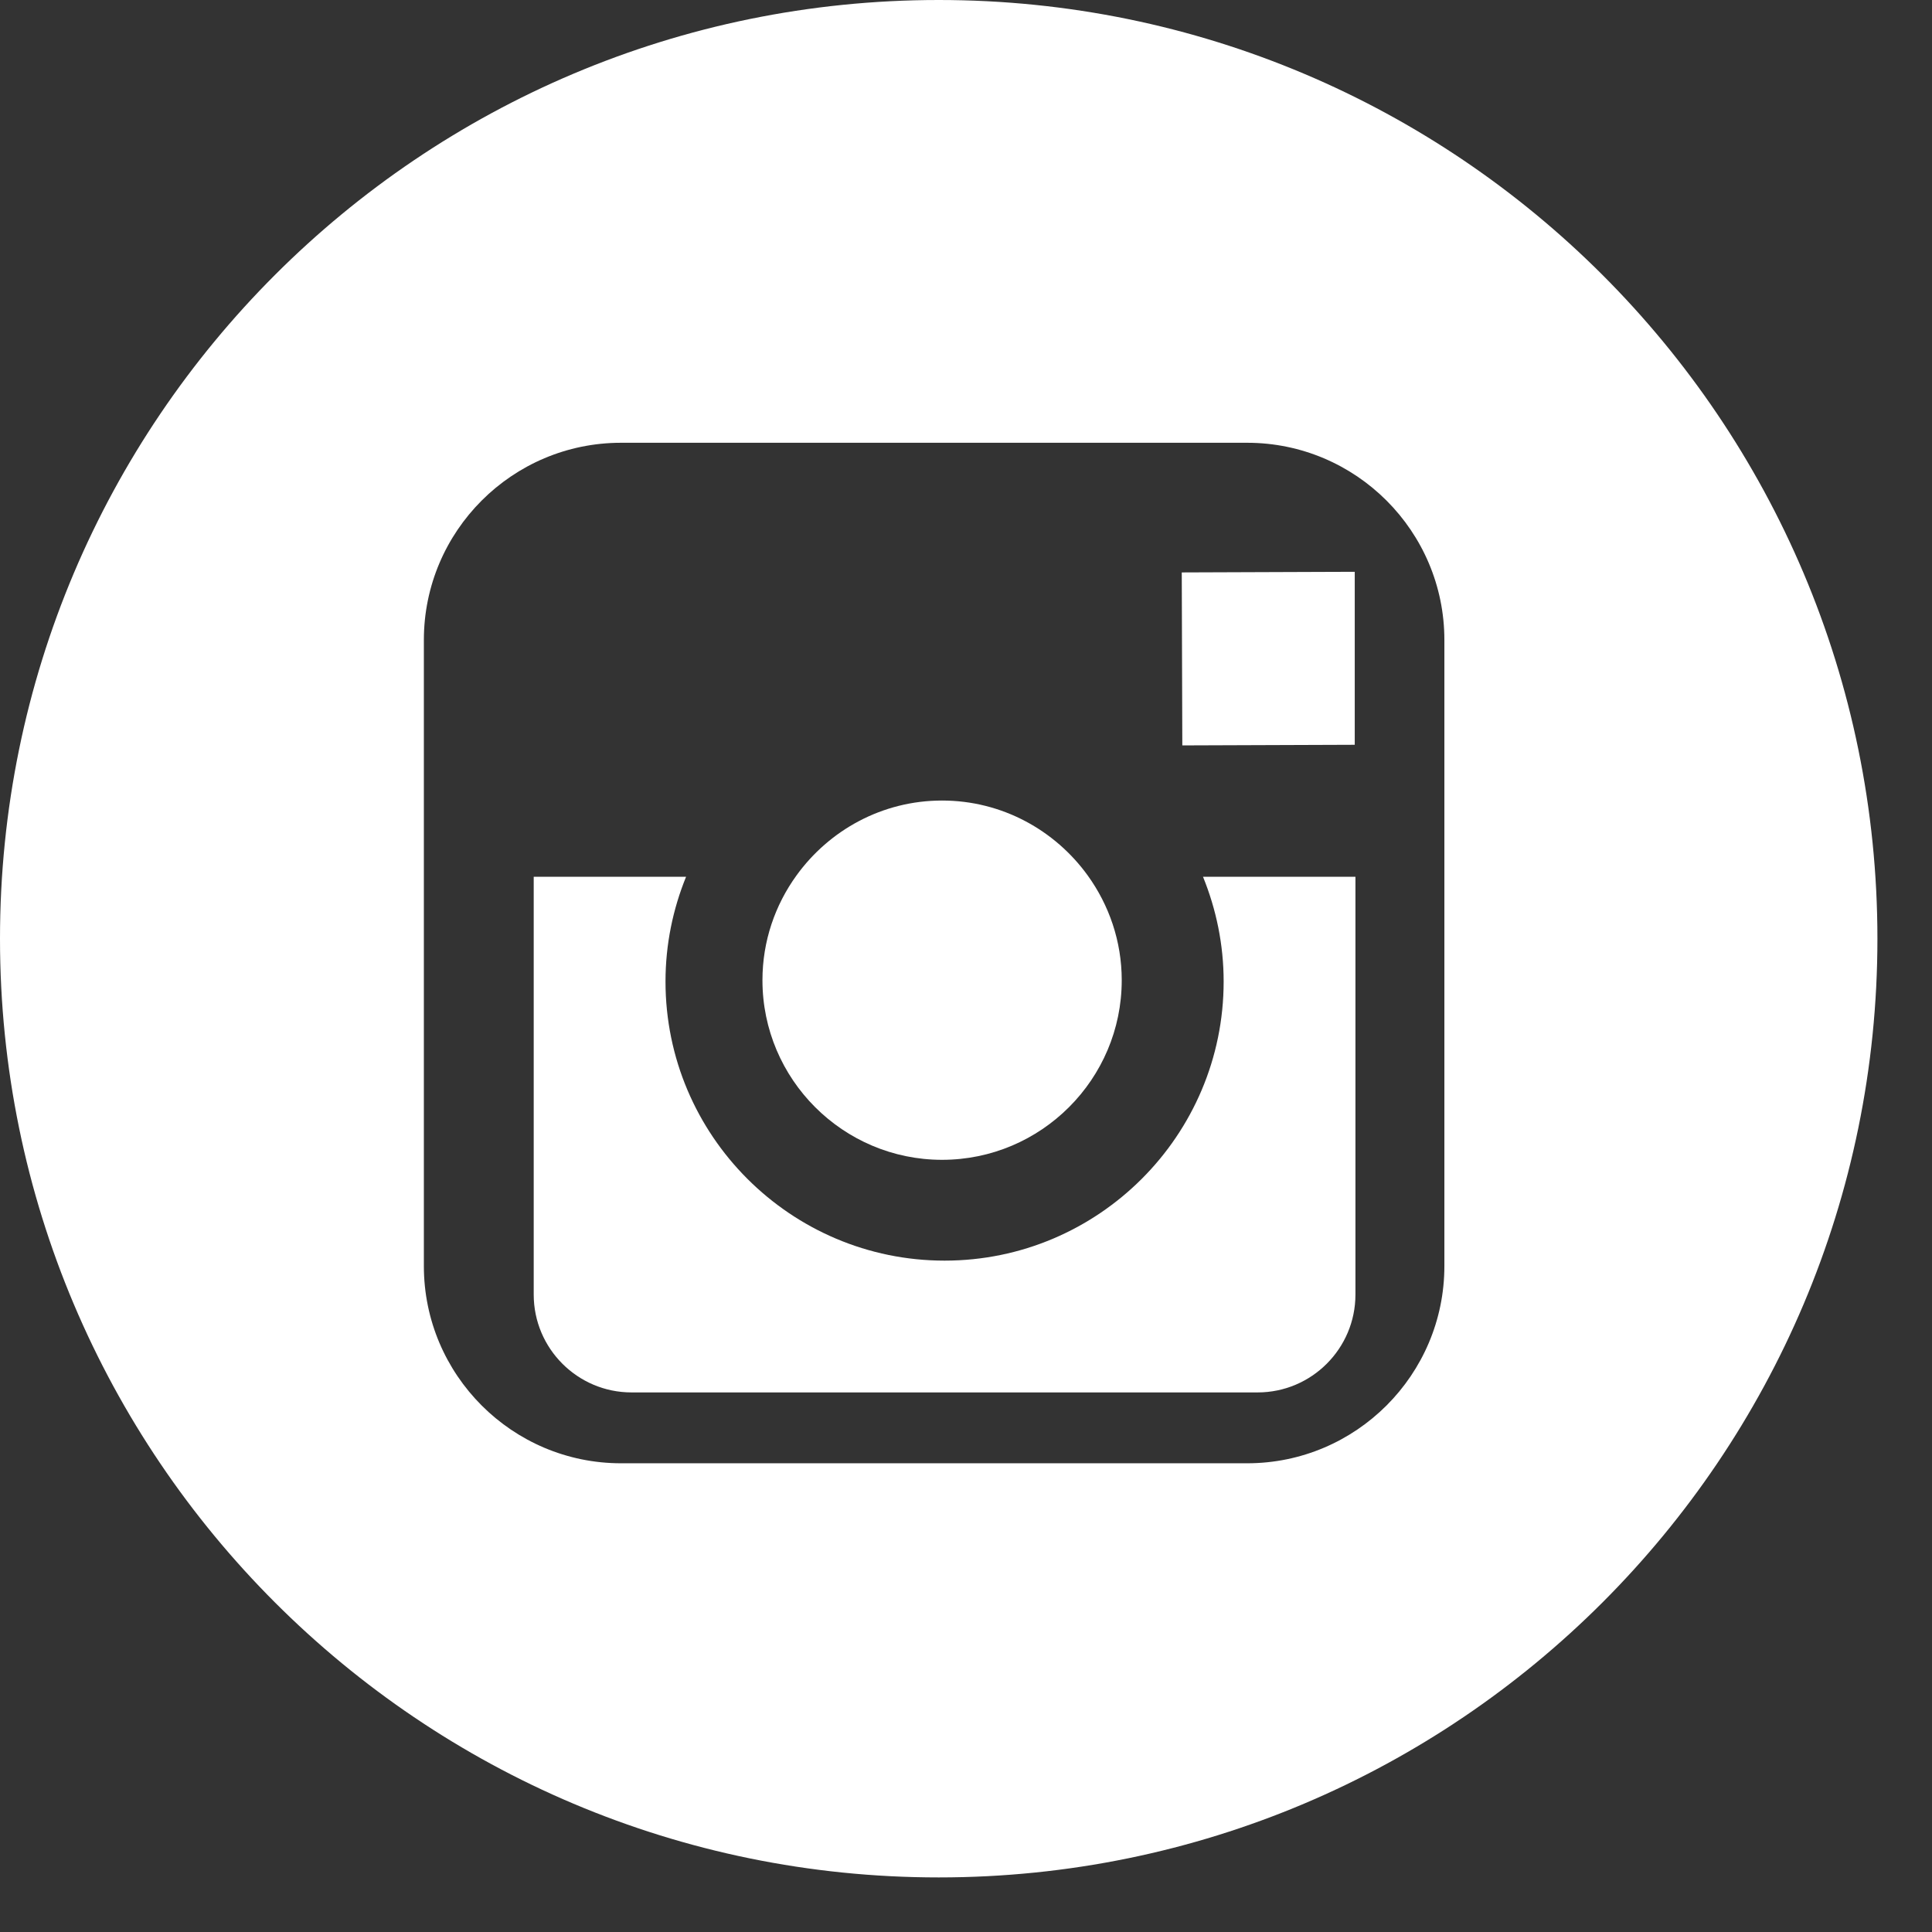
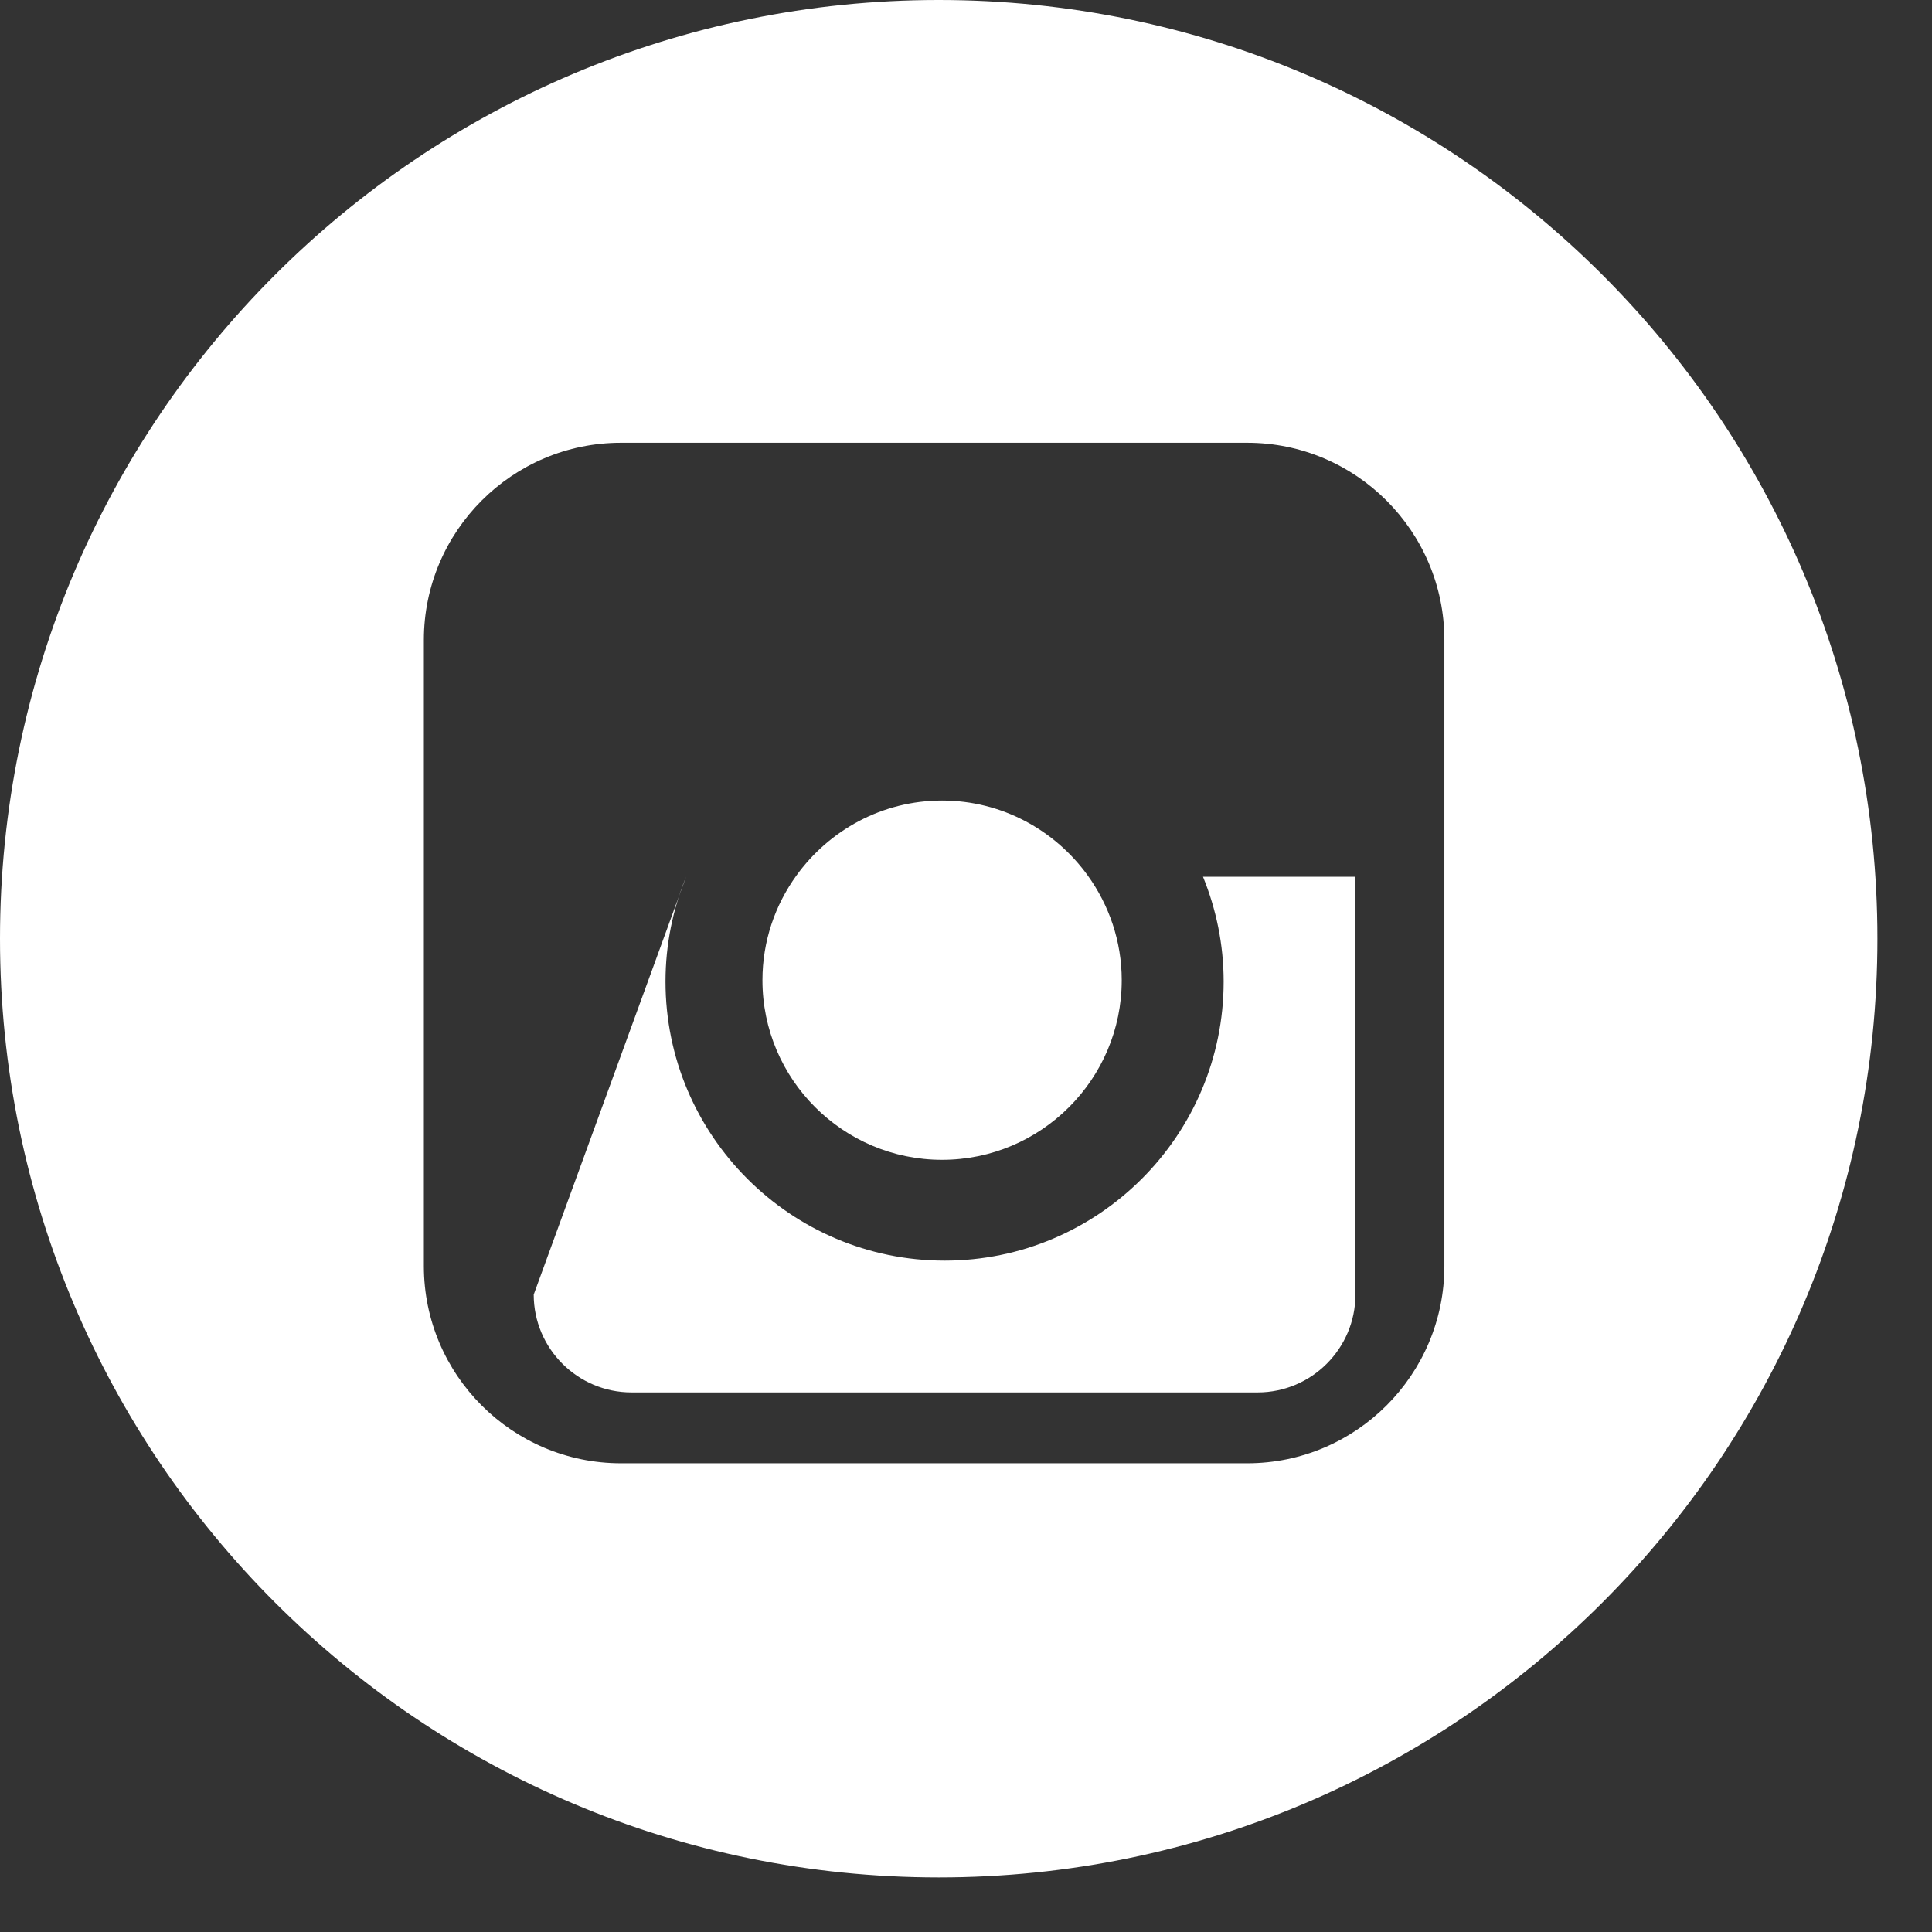
<svg xmlns="http://www.w3.org/2000/svg" width="28px" height="28px" viewBox="0 0 28 28" version="1.1">
  <rect x="0" y="0" width="28" height="28" fill="#333333" stroke="none" />
  <title>Insta icono negro</title>
  <desc>Created with Sketch.</desc>
  <defs />
  <g id="Page-1" stroke="none" stroke-width="1" fill="none" fill-rule="evenodd">
    <g id="Home-Desktop-01-v8" transform="translate(-859, -7159)" fill="#FFFFFF">
      <g id="Group-27" transform="translate(-26, 98)">
        <g id="Group-7" transform="translate(246, 6815)">
          <g id="Group-6" transform="translate(525, 48)">
            <g id="Group-5" transform="translate(0, 198)">
              <g id="Group-4" transform="translate(48, 0)">
                <g id="Insta-icono-negro" transform="translate(66, 0)">
                  <g id="Group-35">
-                     <polygon id="Fill-3" points="19.634 10.794 19.634 8.613 19.634 8.287 19.307 8.288 17.127 8.296 17.135 10.803" />
                    <path d="M13.653,16.809 C15.088,16.809 16.257,15.641 16.257,14.206 C16.257,13.639 16.072,13.115 15.764,12.688 C15.291,12.033 14.522,11.602 13.653,11.602 C12.784,11.602 12.016,12.033 11.543,12.688 C11.234,13.115 11.05,13.639 11.05,14.206 C11.05,15.641 12.218,16.809 13.653,16.809" id="Fill-5" />
                    <path d="M20.933,12.294 L20.933,18.349 C20.933,19.925 19.651,21.207 18.075,21.207 L9,21.207 C7.424,21.207 6.143,19.925 6.143,18.349 L6.143,12.294 L6.143,9.275 C6.143,7.699 7.424,6.417 9,6.417 L18.075,6.417 C19.651,6.417 20.933,7.699 20.933,9.275 L20.933,12.294 Z M13.605,0 C6.092,0 0,6.09 0,13.604 C0,21.118 6.092,27.209 13.605,27.209 C21.118,27.209 27.209,21.118 27.209,13.604 C27.209,6.09 21.118,0 13.605,0 L13.605,0 Z" id="Fill-7" />
-                     <path d="M17.734,14.225 C17.734,16.455 15.92,18.27 13.69,18.27 C11.459,18.27 9.645,16.455 9.645,14.225 C9.645,13.688 9.752,13.177 9.943,12.707 L7.735,12.707 L7.735,18.762 C7.735,19.544 8.371,20.18 9.152,20.18 L18.227,20.18 C19.008,20.18 19.644,19.544 19.644,18.762 L19.644,12.707 L17.435,12.707 C17.626,13.177 17.734,13.688 17.734,14.225" id="Fill-9" />
+                     <path d="M17.734,14.225 C17.734,16.455 15.92,18.27 13.69,18.27 C11.459,18.27 9.645,16.455 9.645,14.225 C9.645,13.688 9.752,13.177 9.943,12.707 L7.735,18.762 C7.735,19.544 8.371,20.18 9.152,20.18 L18.227,20.18 C19.008,20.18 19.644,19.544 19.644,18.762 L19.644,12.707 L17.435,12.707 C17.626,13.177 17.734,13.688 17.734,14.225" id="Fill-9" />
                  </g>
                </g>
              </g>
            </g>
          </g>
        </g>
      </g>
    </g>
  </g>
</svg>